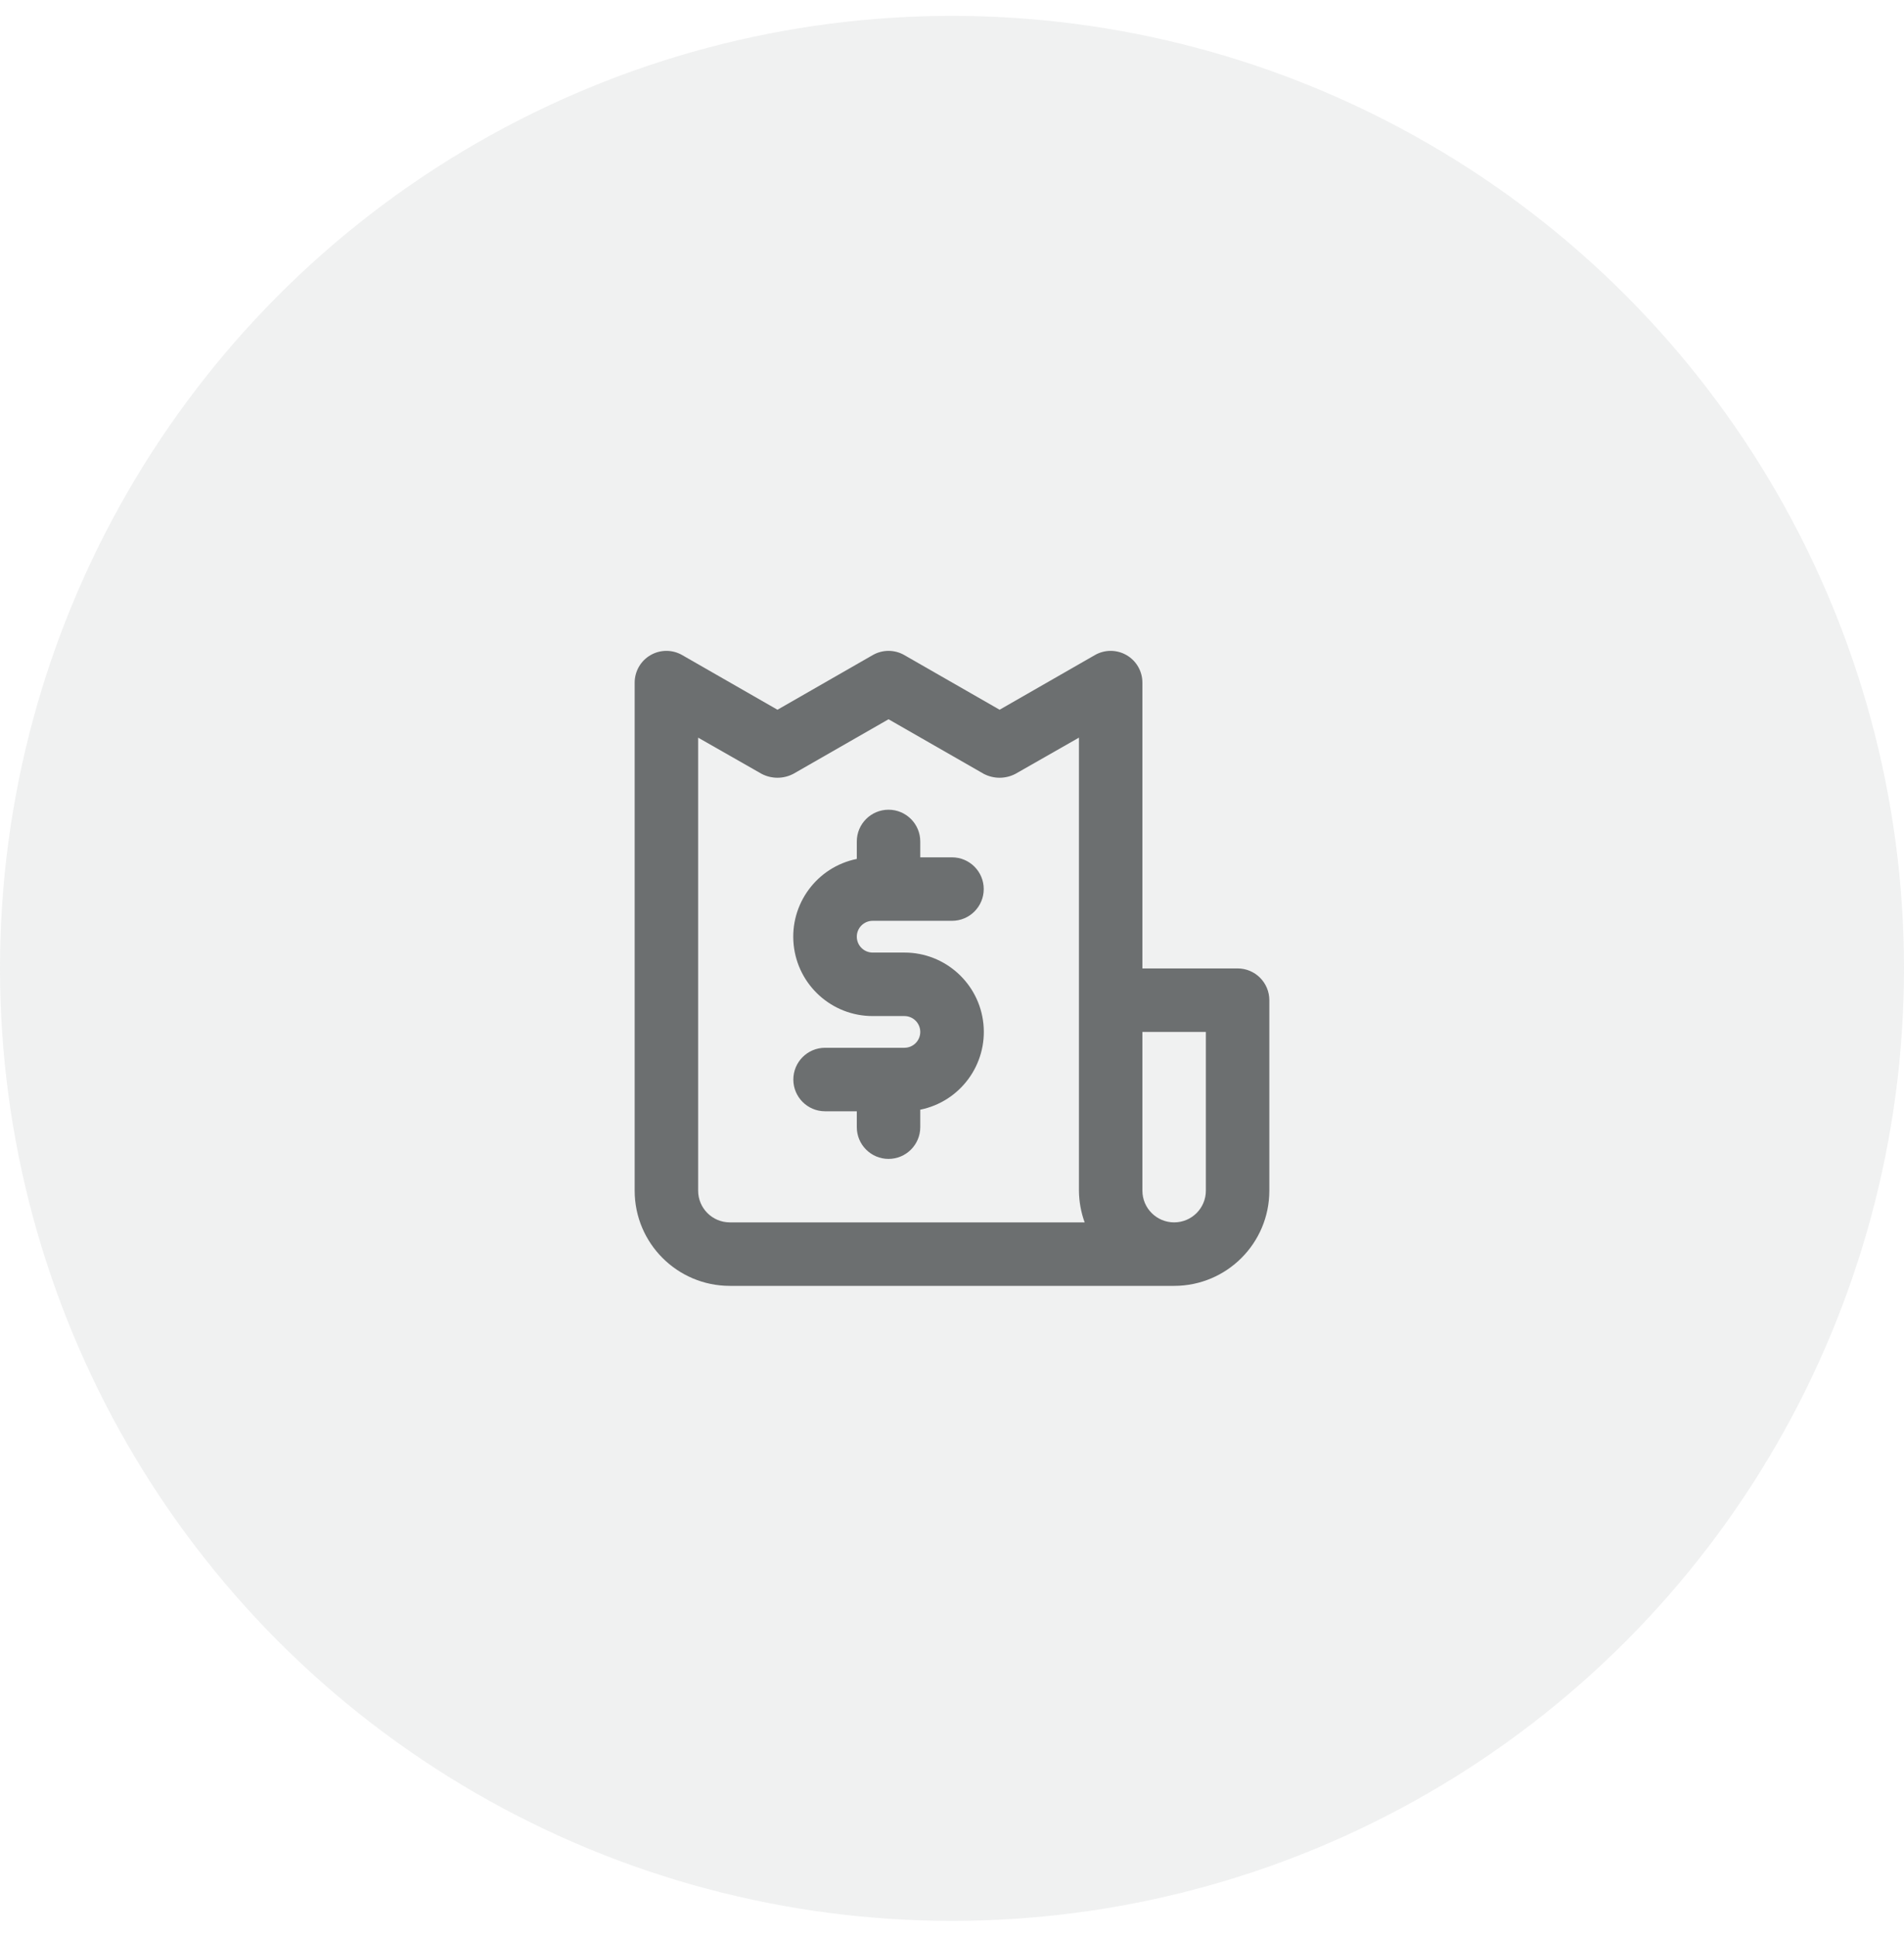
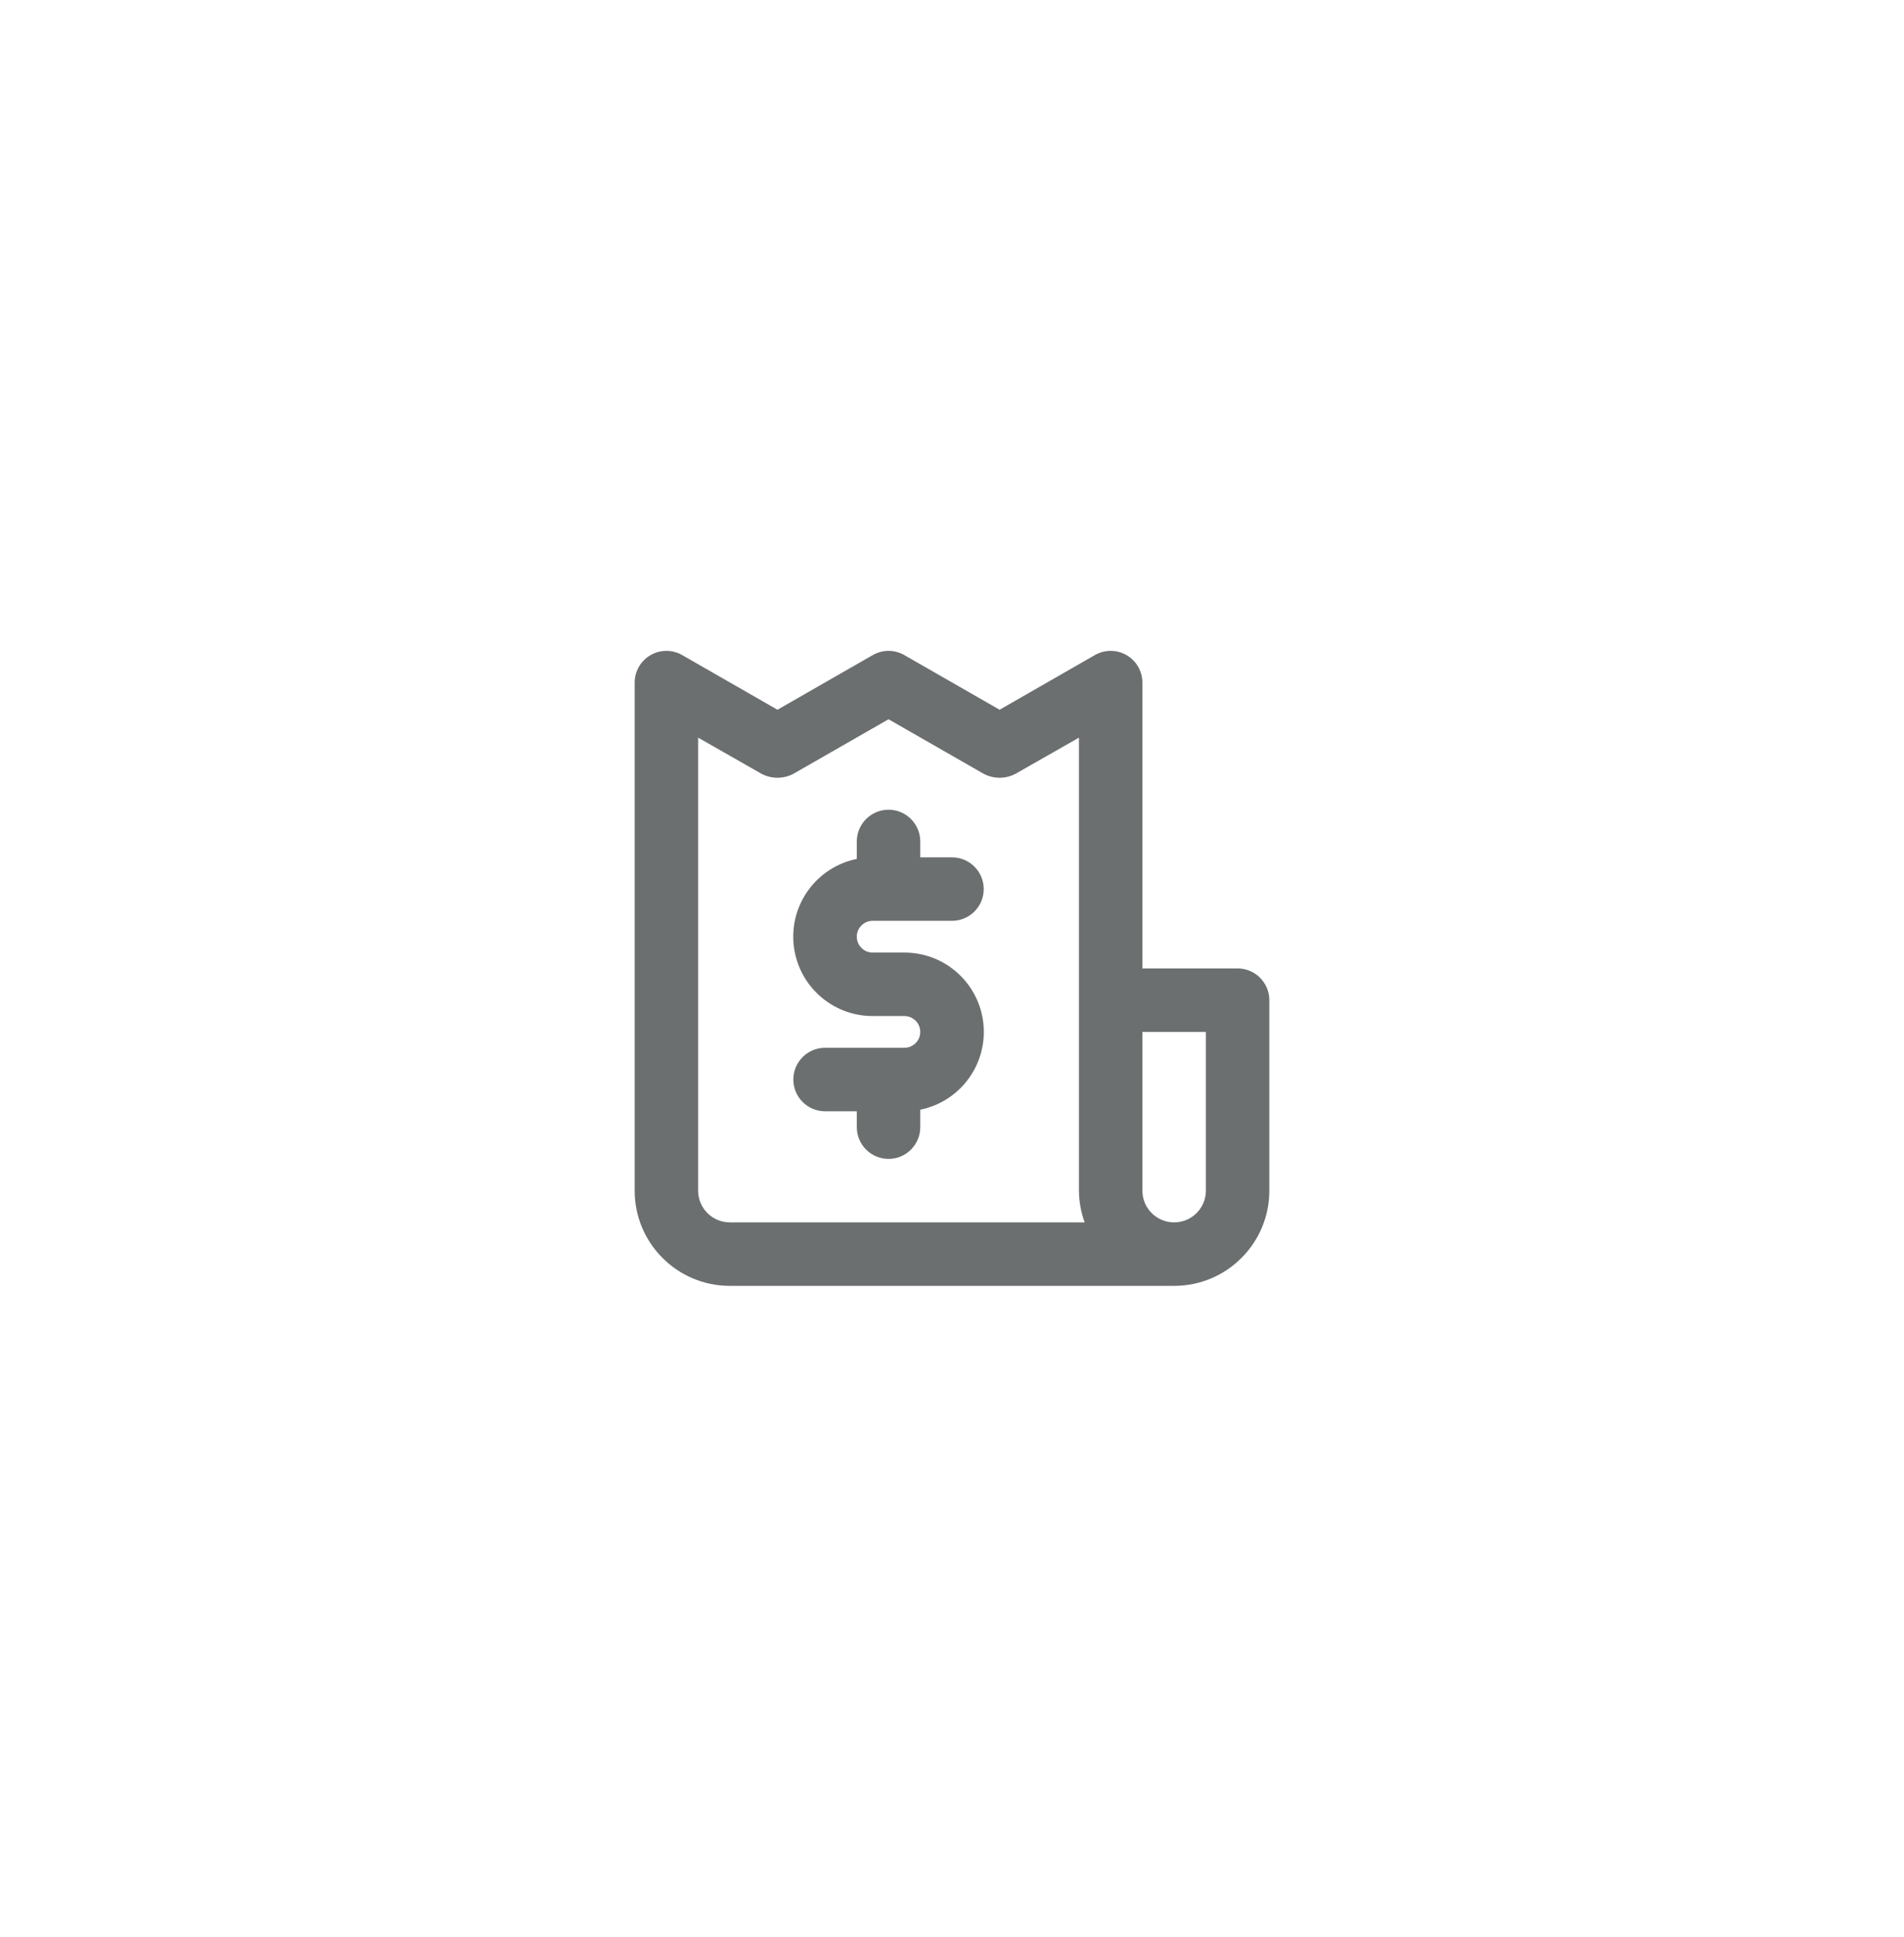
<svg xmlns="http://www.w3.org/2000/svg" width="60" height="61" viewBox="0 0 60 61">
  <g fill="#6C6F70" fill-rule="evenodd" transform="translate(0 .5)">
-     <circle cx="30" cy="30" r="30" opacity=".1" />
    <path fill-rule="nonzero" d="M27.5,28.502 L30,28.502 C30.552,28.502 31,28.055 31,27.502 C31,26.95 30.552,26.503 30,26.503 L29,26.503 L29,26.003 C29,25.451 28.552,25.003 28,25.003 C27.448,25.003 27,25.451 27,26.003 L27,26.553 C25.741,26.808 24.881,27.976 25.01,29.253 C25.139,30.531 26.216,31.503 27.5,31.502 L28.5,31.502 C28.776,31.502 29,31.726 29,32.002 C29,32.278 28.776,32.501 28.5,32.501 L26,32.501 C25.448,32.501 25,32.949 25,33.501 C25,34.053 25.448,34.501 26,34.501 L27,34.501 L27,35.001 C27,35.553 27.448,36.001 28,36.001 C28.552,36.001 29,35.553 29,35.001 L29,34.451 C30.259,34.196 31.119,33.028 30.99,31.75 C30.861,30.473 29.784,29.501 28.5,29.502 L27.5,29.502 C27.224,29.502 27,29.278 27,29.002 C27,28.726 27.224,28.502 27.5,28.502 Z M39,30.002 L36,30.002 L36,21.004 C36.001,20.645 35.811,20.313 35.5,20.134 C35.191,19.955 34.809,19.955 34.5,20.134 L31.5,21.854 L28.5,20.134 C28.191,19.955 27.809,19.955 27.5,20.134 L24.5,21.854 L21.5,20.134 C21.191,19.955 20.809,19.955 20.5,20.134 C20.189,20.313 19.999,20.645 20,21.004 L20,37.001 C20,38.657 21.343,40 23,40 L37,40 C38.657,40 40,38.657 40,37.001 L40,31.002 C40,30.45 39.552,30.002 39,30.002 Z M23,38 C22.448,38 22,37.553 22,37.001 L22,22.733 L24,23.873 C24.313,24.037 24.687,24.037 25,23.873 L28,22.154 L31,23.873 C31.313,24.037 31.687,24.037 32,23.873 L34,22.733 L34,37.001 C34.003,37.342 34.064,37.68 34.18,38 L23,38 Z M38,37.001 C38,37.553 37.552,38 37,38 C36.448,38 36,37.553 36,37.001 L36,32.002 L38,32.002 L38,37.001 Z" />
  </g>
</svg>